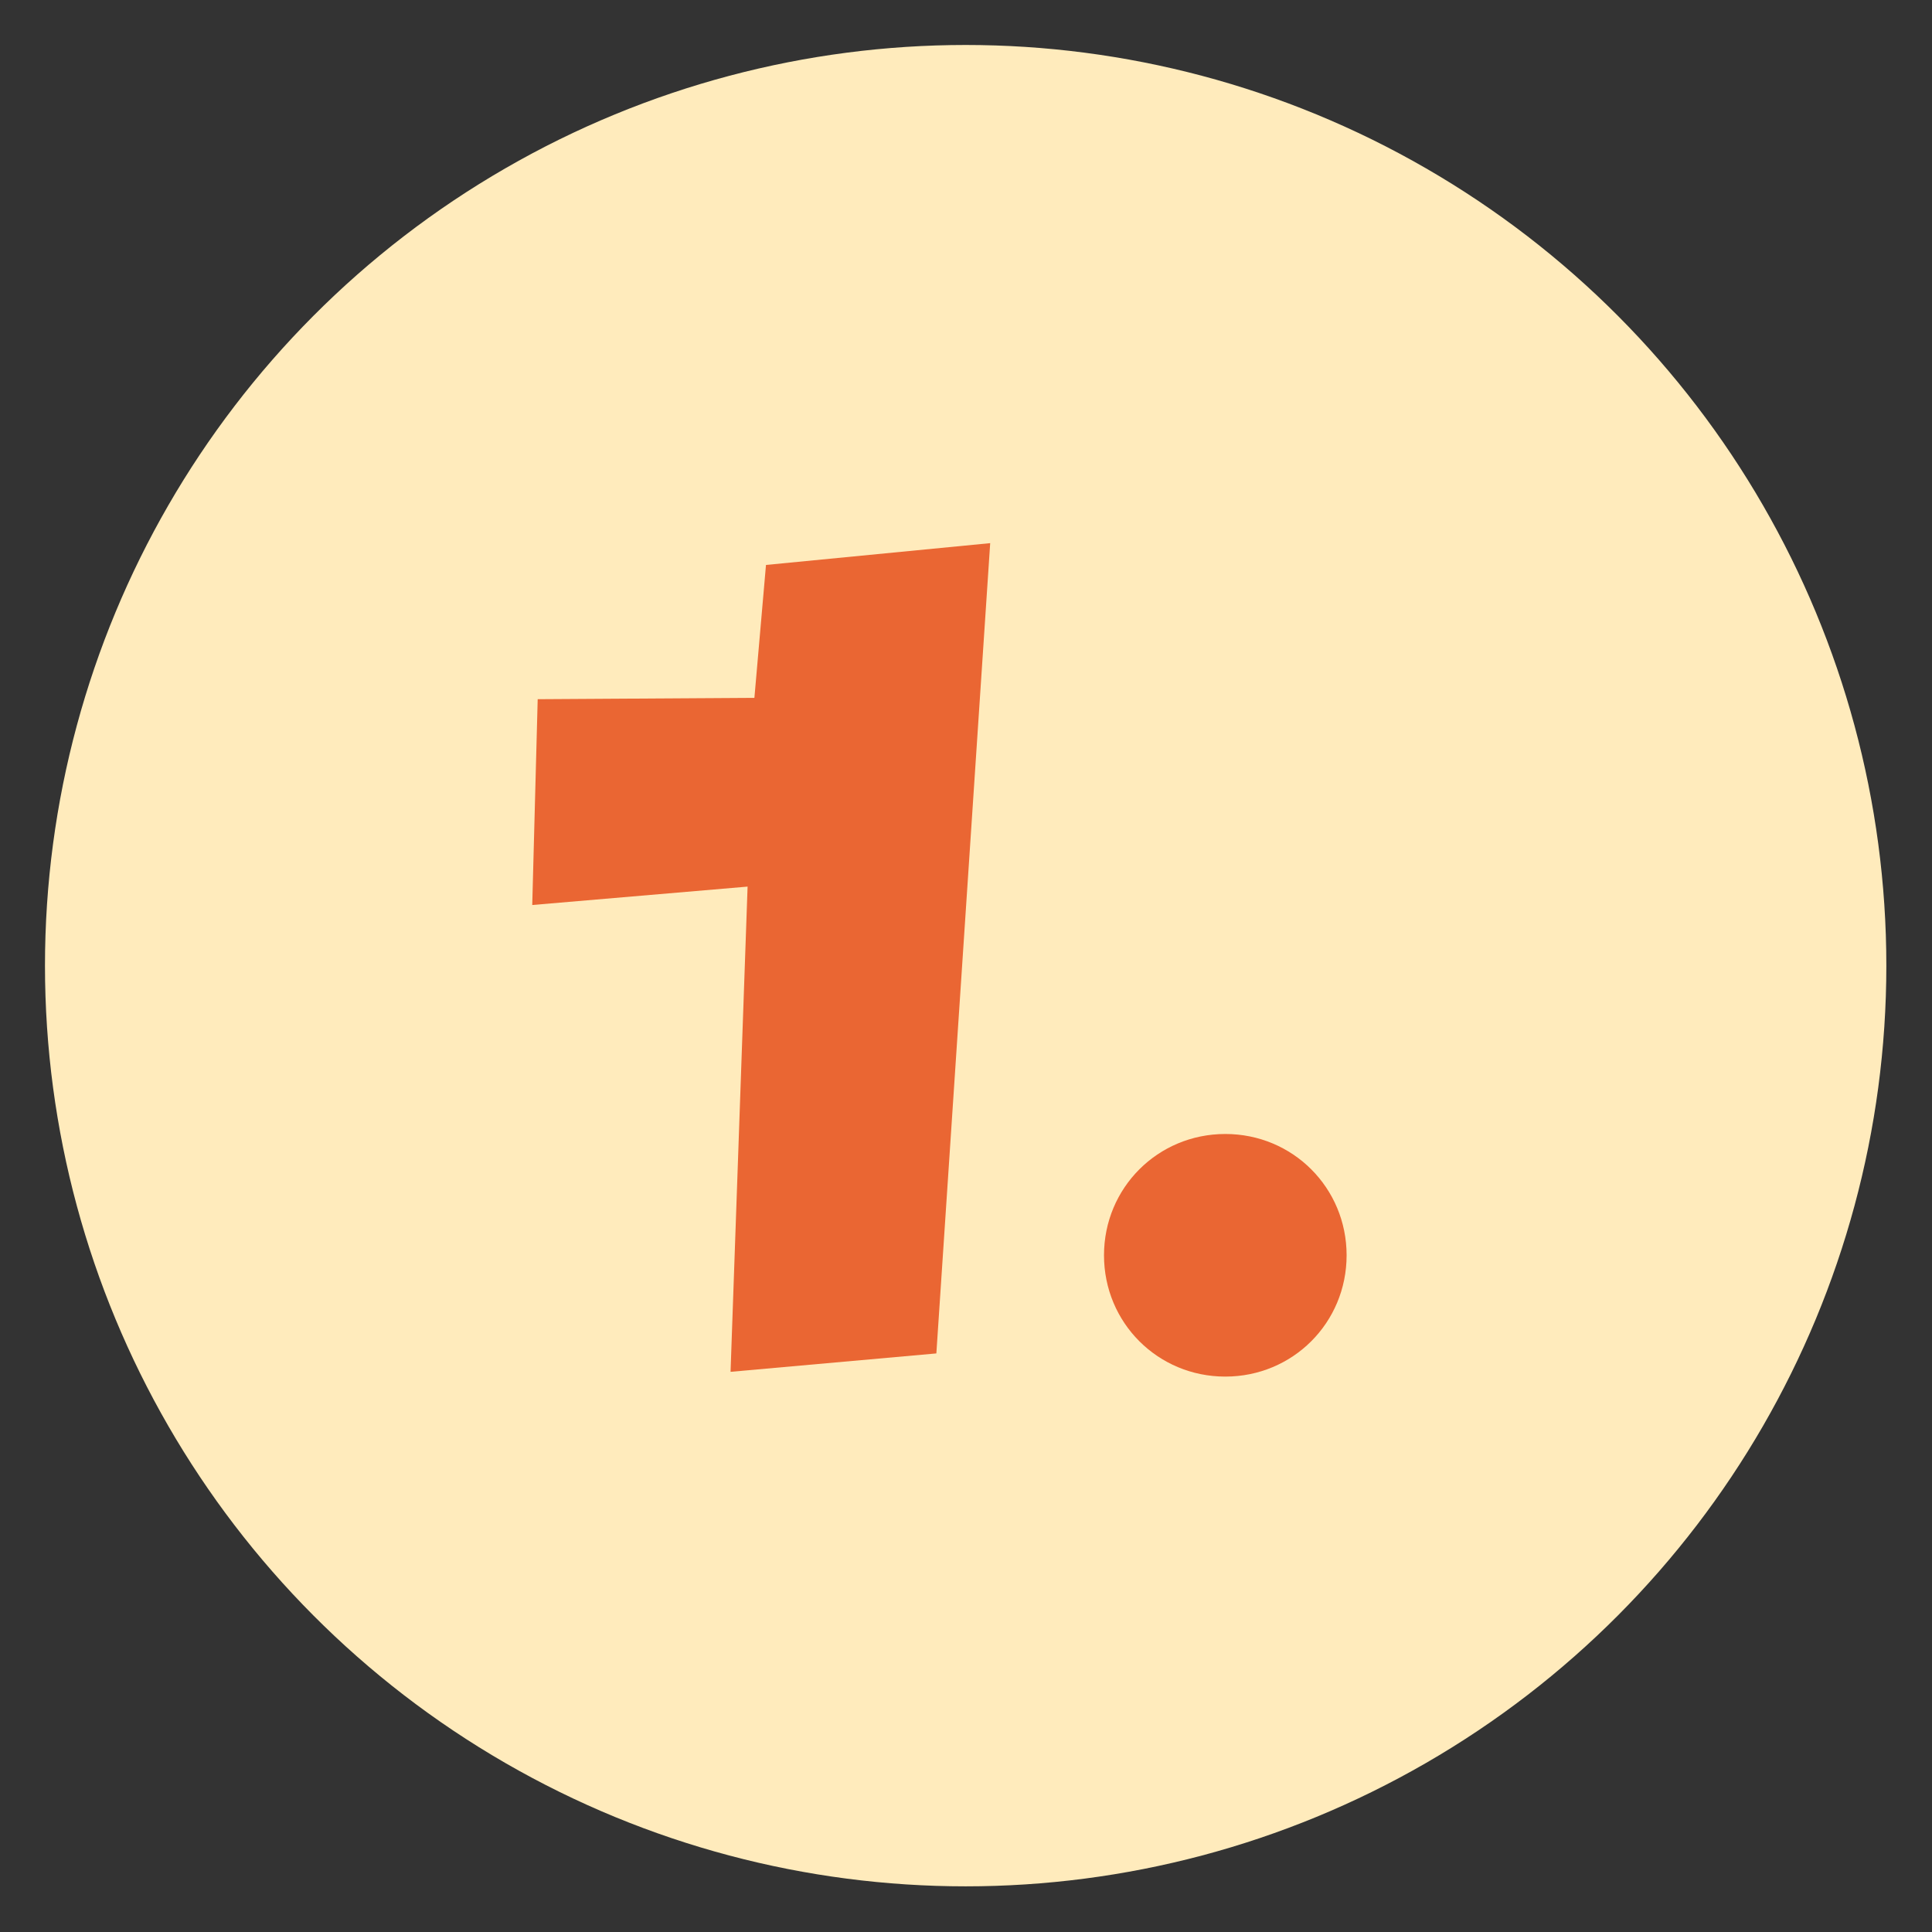
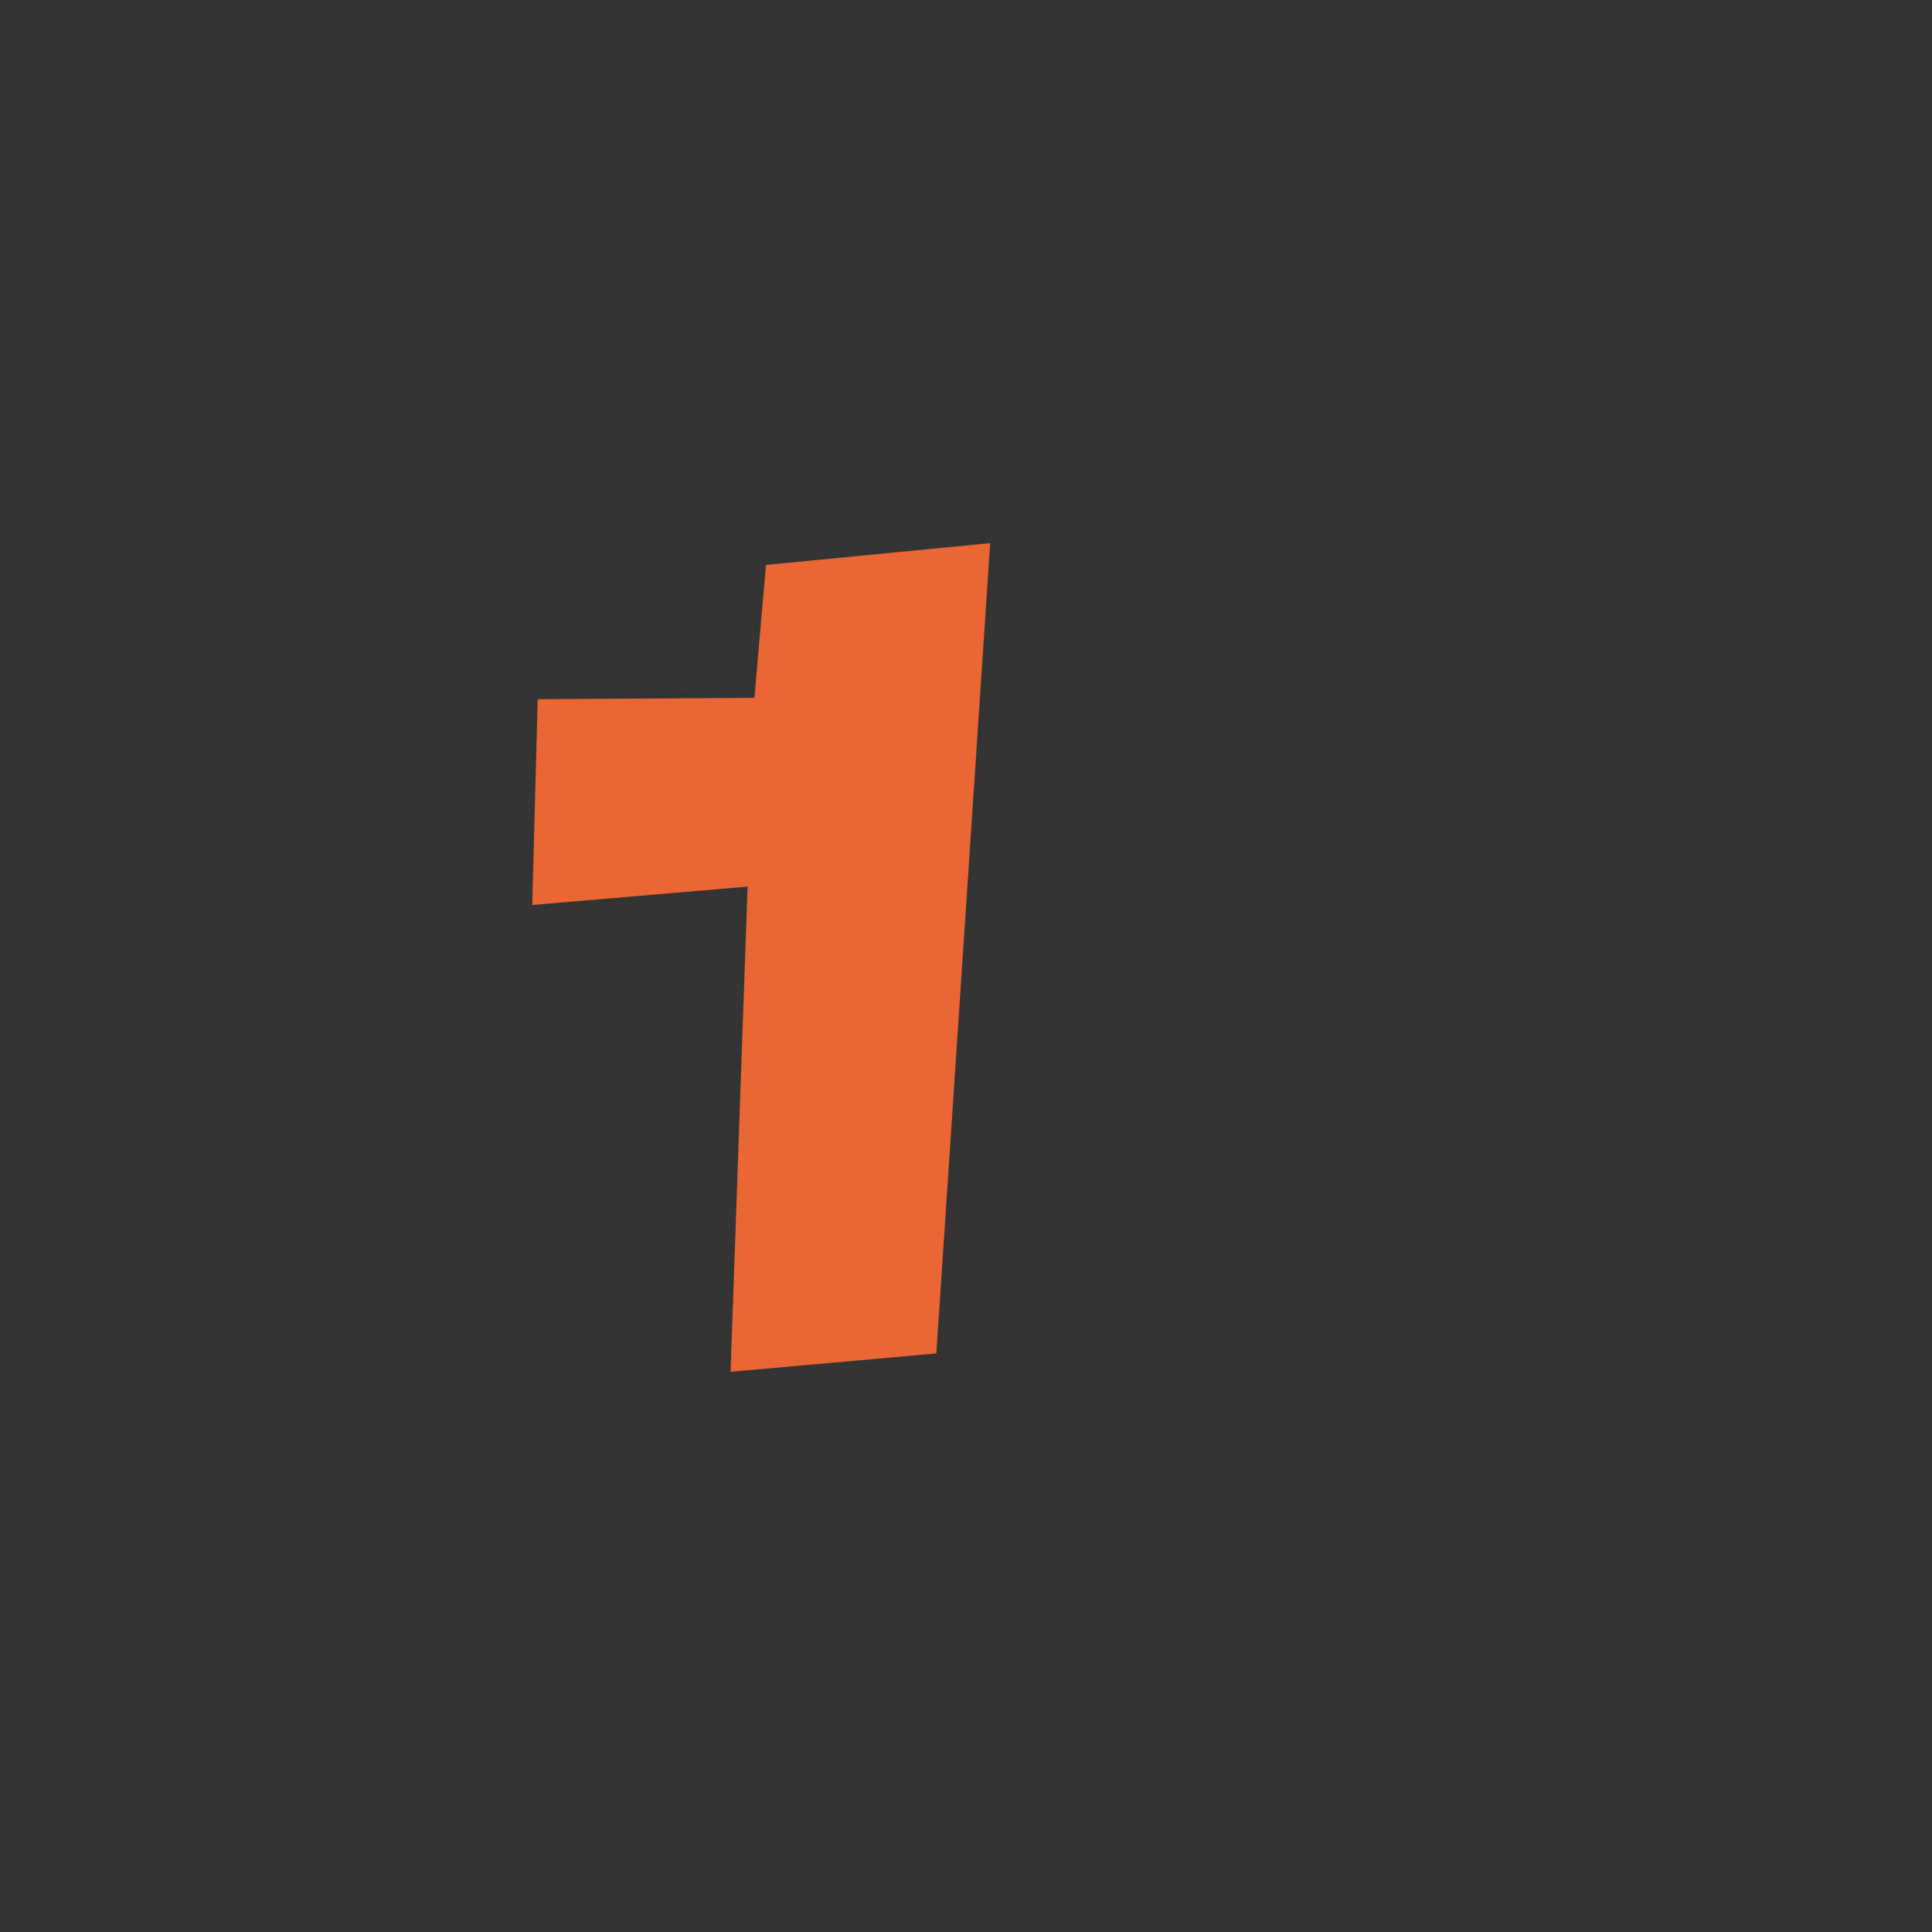
<svg xmlns="http://www.w3.org/2000/svg" version="1.1" id="Vrstva_1" x="0px" y="0px" viewBox="0 0 283.5 283.5" style="enable-background:new 0 0 283.5 283.5;" xml:space="preserve">
  <rect x="0" y="0" width="283.5" height="283.5" fill="#333333" stroke="none" />
  <style type="text/css">
	.st0{fill:#FFEBBC;}
	.st1{fill:#EA6633;}
</style>
-   <circle class="st0" cx="141.7" cy="141.7" r="135.1" />
  <g>
    <path class="st1" d="M110.7,102.4l1.7-19.5l32.9-3.2l-7.9,118.9l-30.2,2.7l2.5-71.2l-31.6,2.7l0.8-30.2L110.7,102.4z" />
-     <path class="st1" d="M197.6,184.2c0,9.9-7.9,17.8-17.8,17.8s-17.8-7.9-17.8-17.8s7.9-17.8,17.8-17.8S197.6,174.3,197.6,184.2z" />
  </g>
</svg>